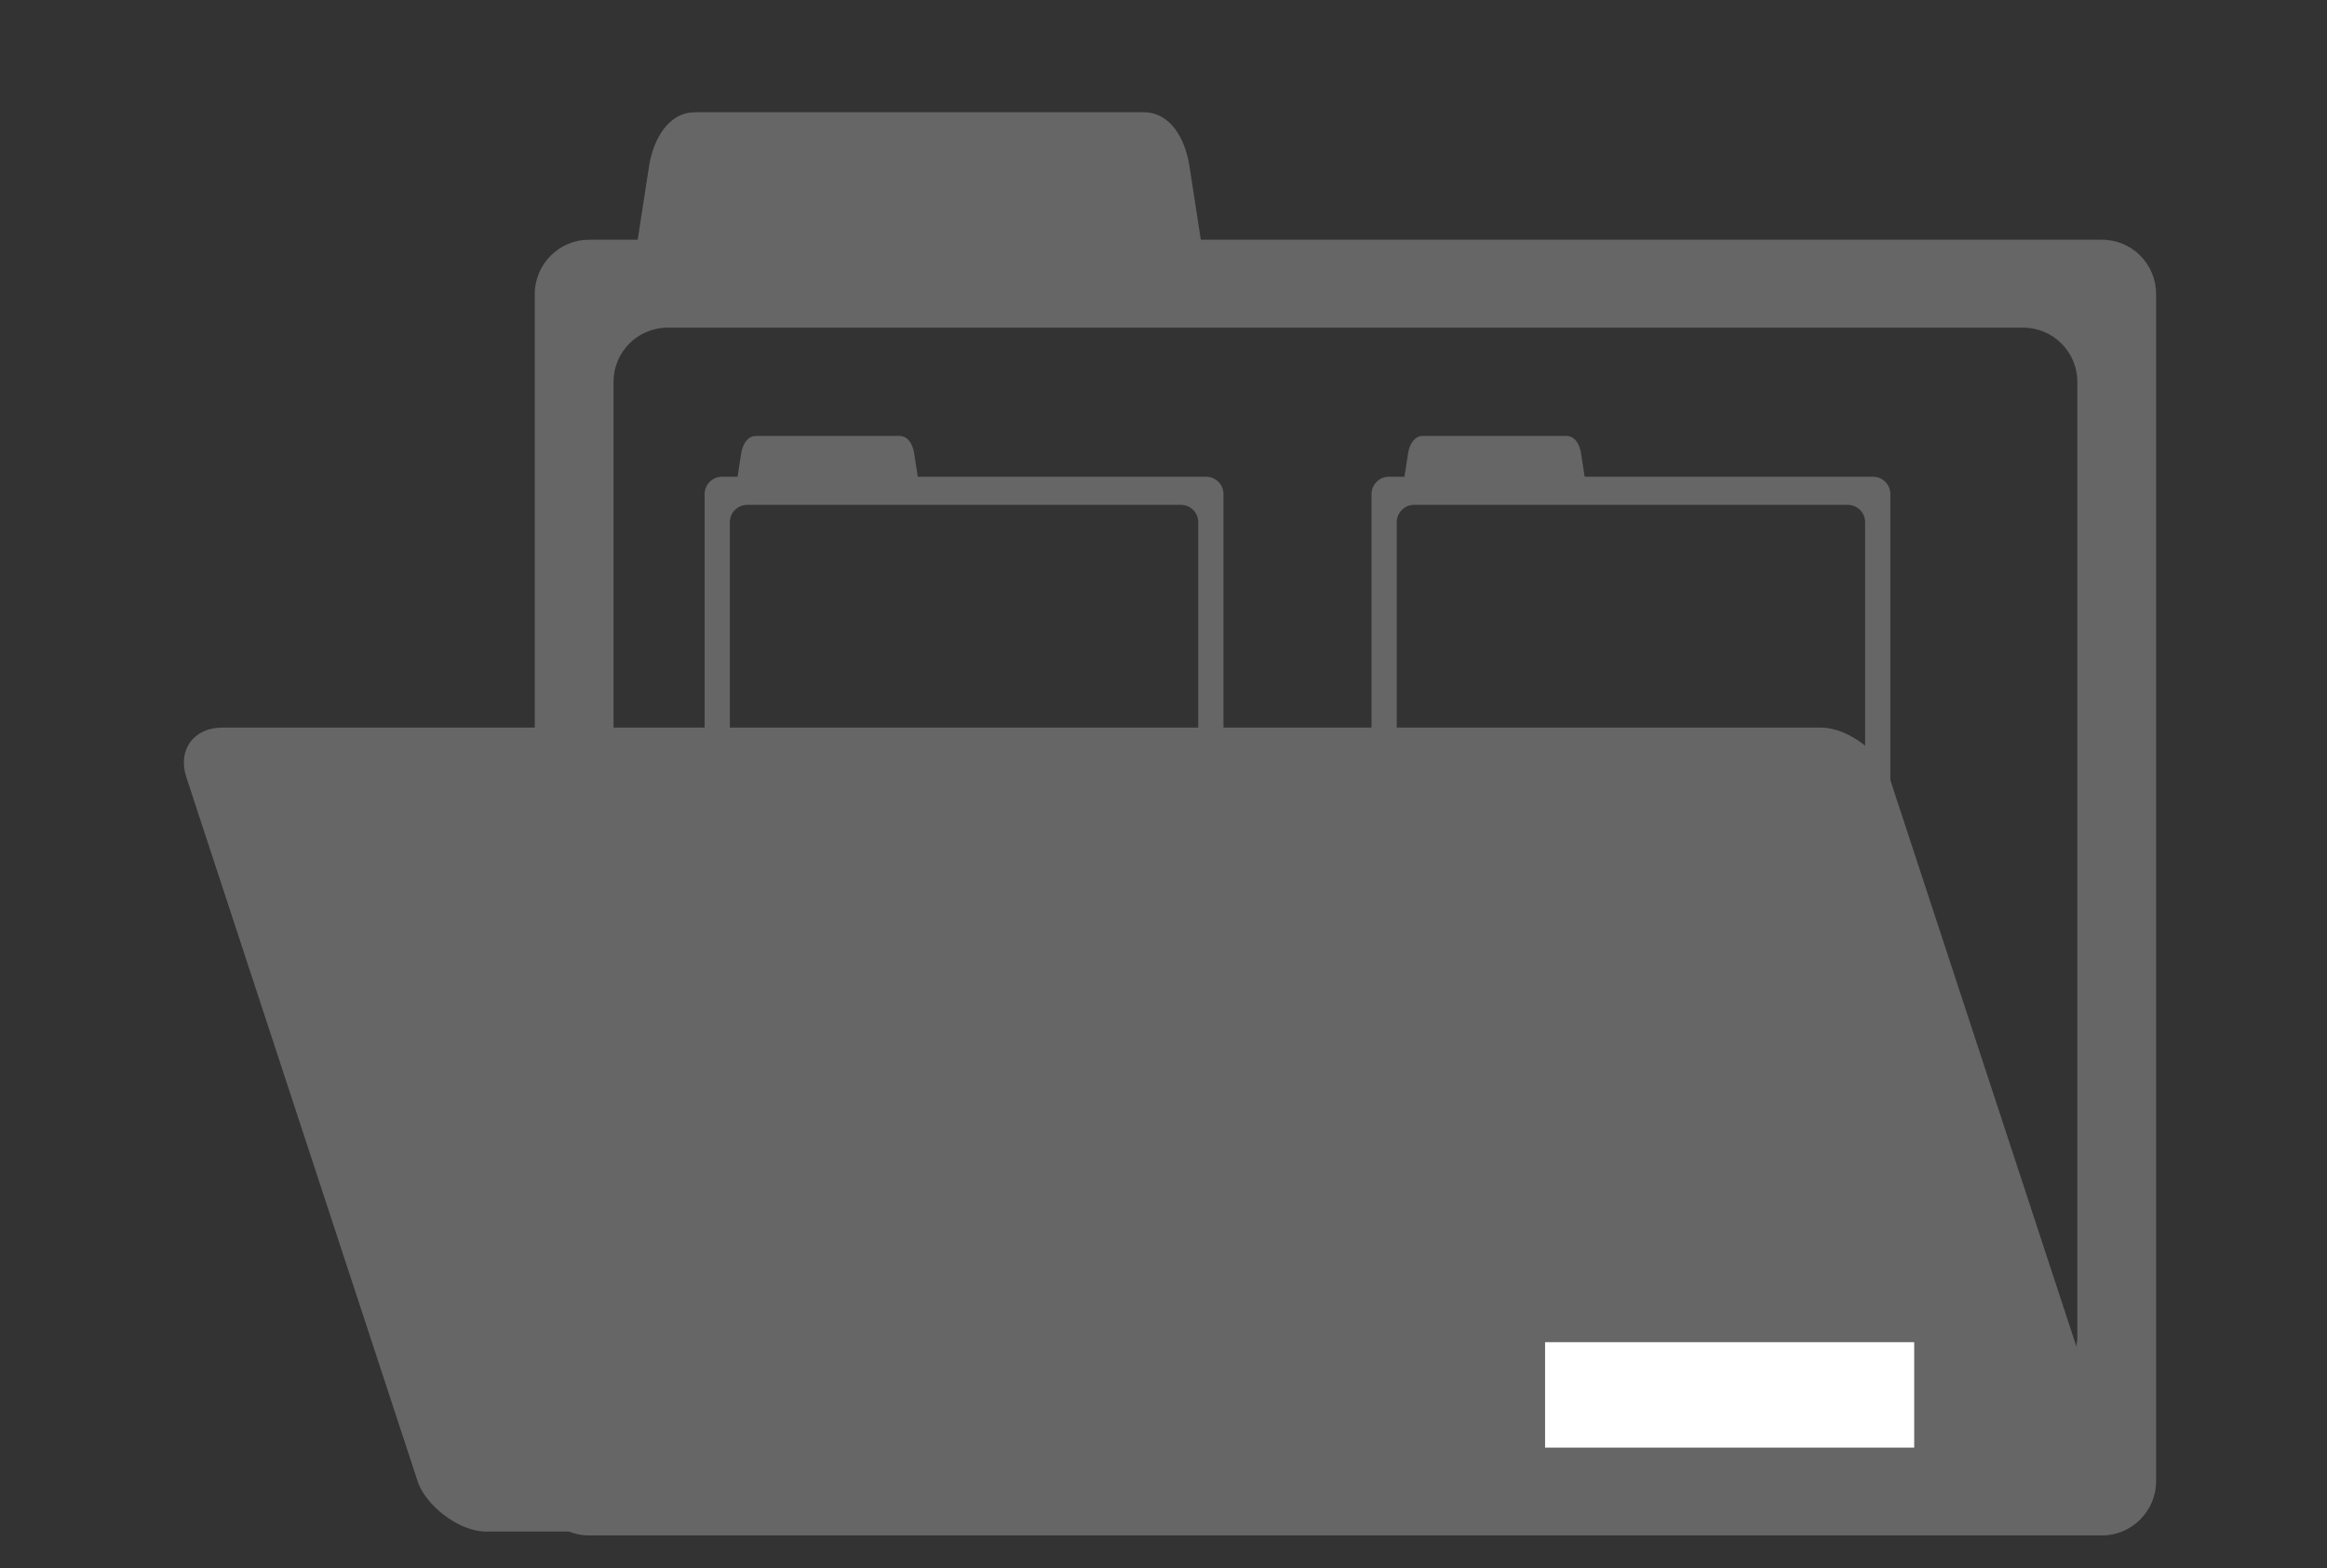
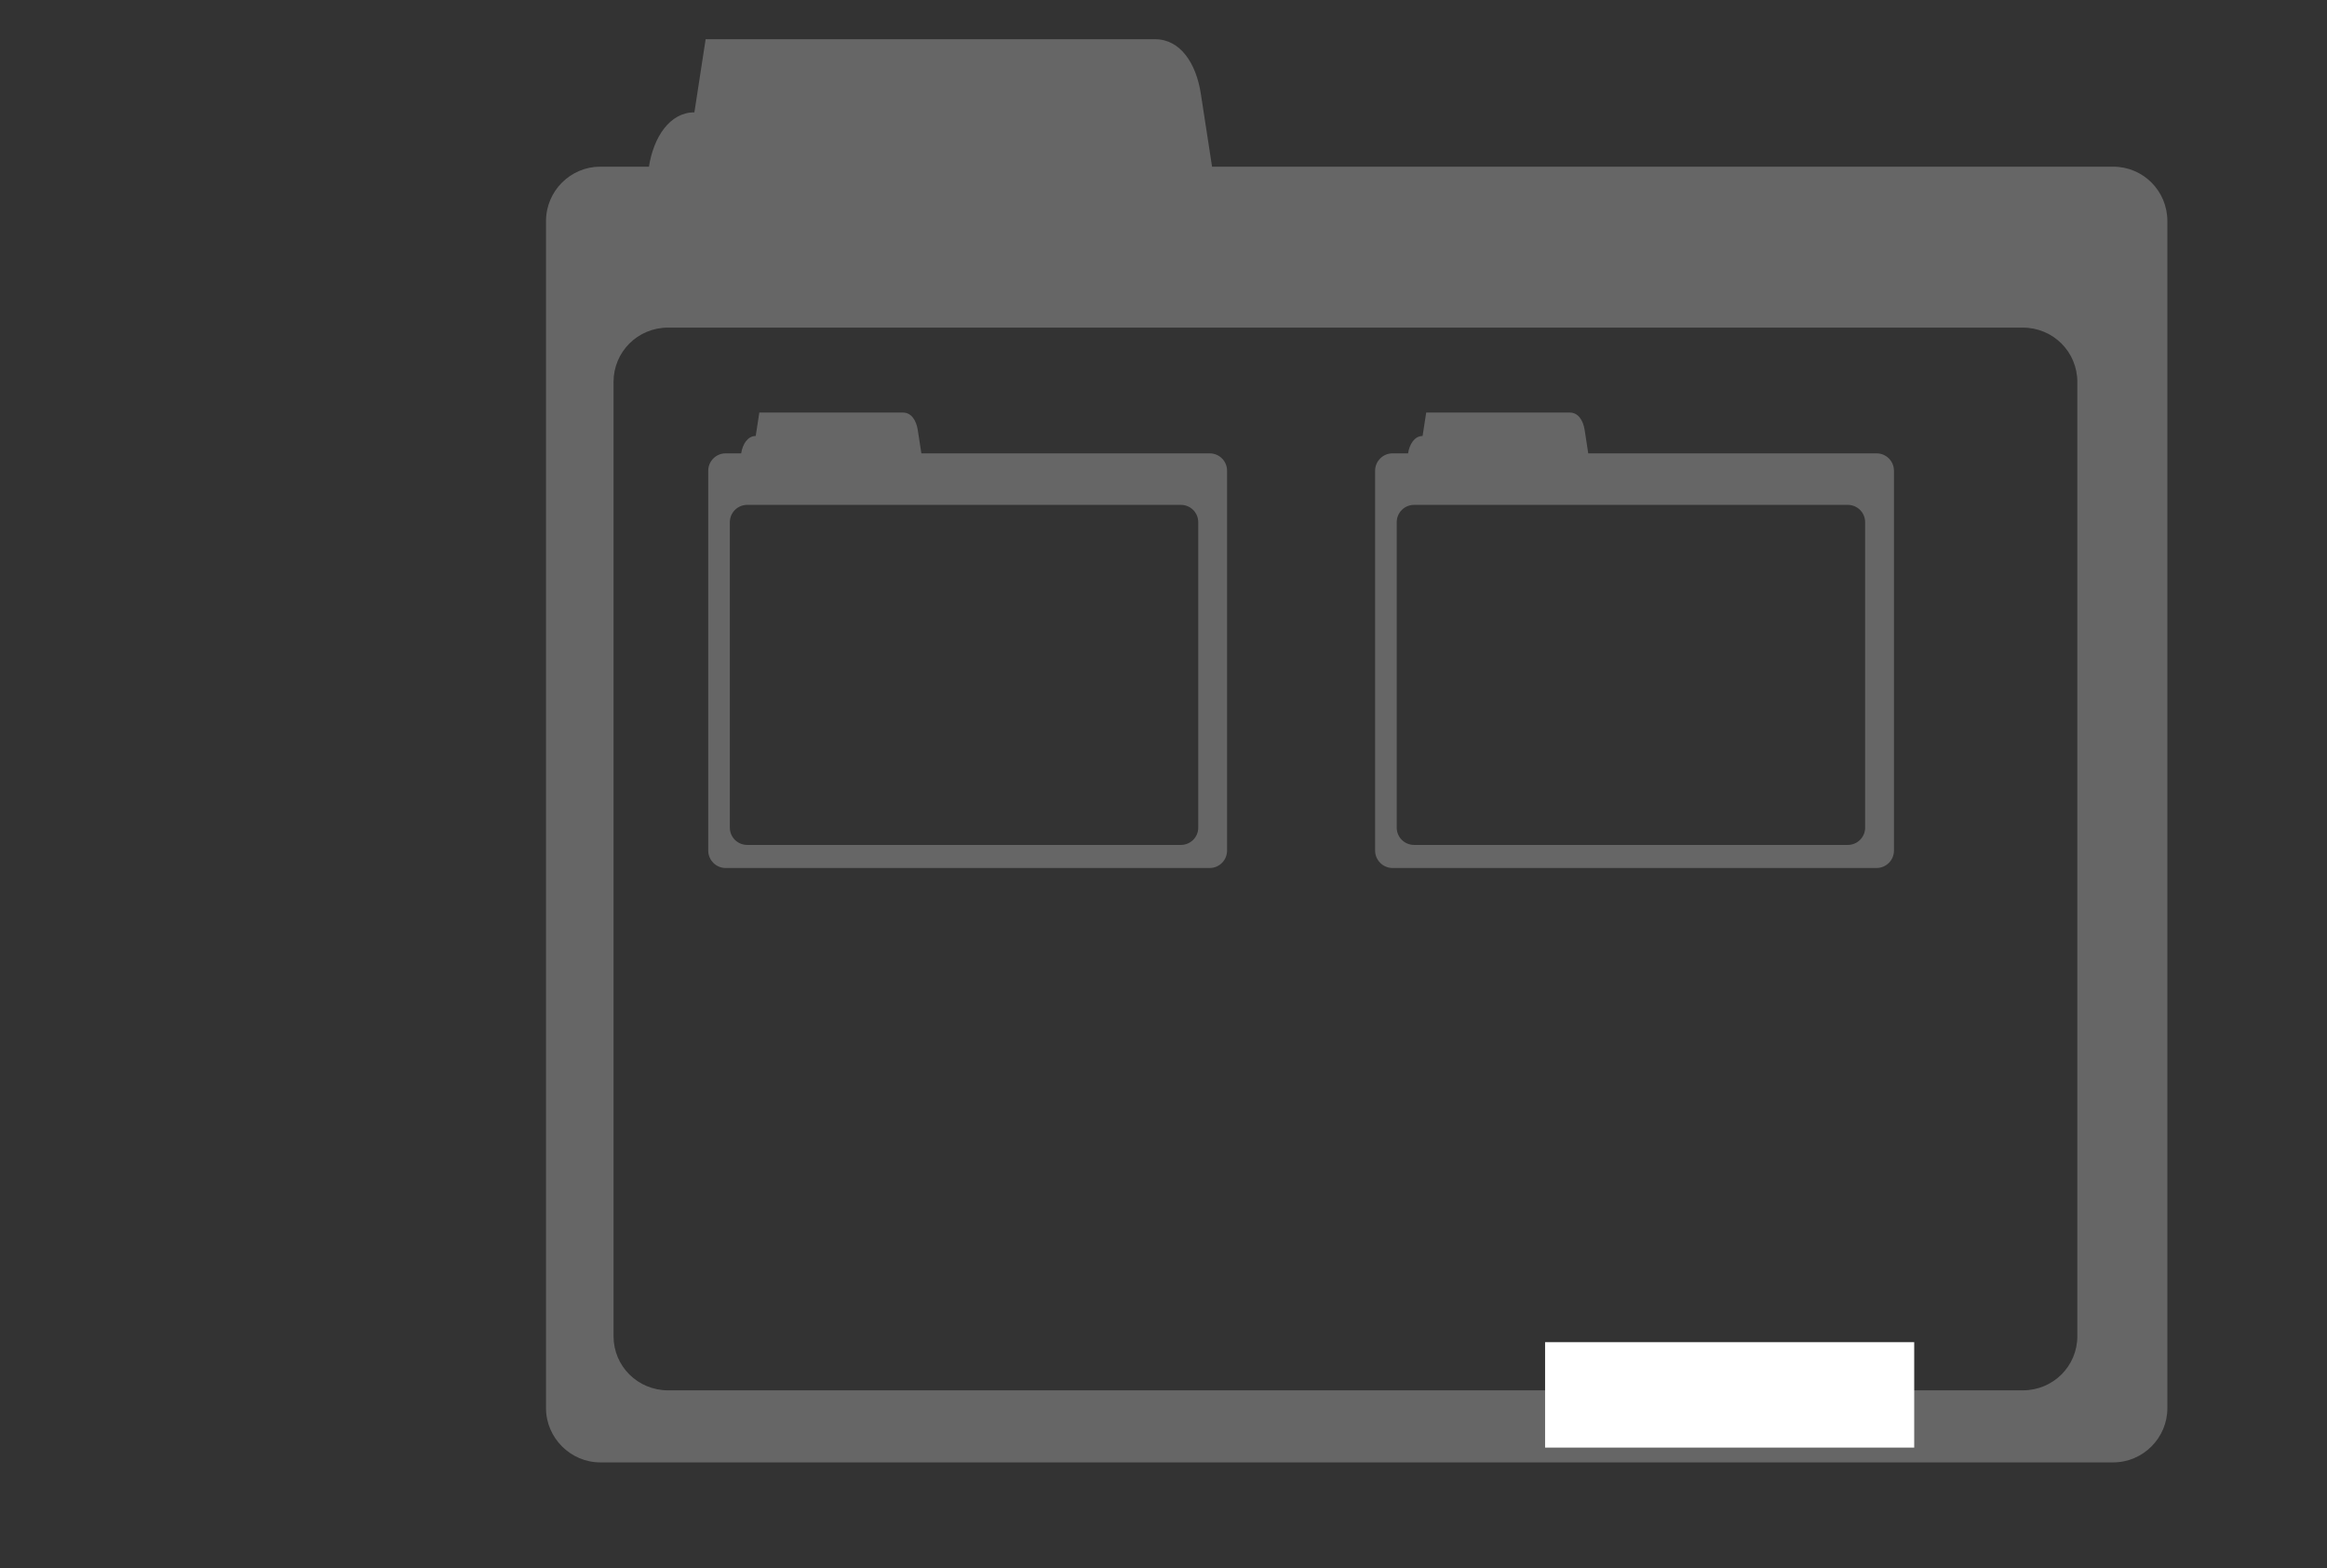
<svg xmlns="http://www.w3.org/2000/svg" height="100%" width="100%" viewBox="0 0 558.3 376.4">
  <rect x="0" y="0" width="558.3" height="376.4" fill="#333333" stroke="none" />
  <title>Icon Duplicated, doppelte Bilder, Duplikate</title>
  <g id="icon-archive-folder">
-     <path id="framef" d="m166.6 26.96c-5.9 0-9.8 5.94-10.9 13.04l-2.7 17.53h-11.7c-7.1 0-13 5.82-13 13.05v284.9c0 7.1 5.9 13 13 13h363c7.2 0 13-5.9 13-13v-284.9c0-7.23-5.8-13.05-13-13.05h-216.2l-2.7-17.55c-1.1-7.1-4.8-13.04-11-13.04h-107.8zm-6.3 51.66h325c7.3 0 13.1 5.82 13.1 13.04v229c0 7.2-5.8 13-13.1 13h-325c-7.3 0-13.1-5.8-13.1-13v-229c0-7.22 5.8-13.04 13.1-13.04z" fill="#666666" />
-     <rect rx="12.57" transform="matrix(1 0 .312 .95 0 0)" height="203.1" width="408.6" y="183.8" x="-16.55" fill="#666666" />
+     <path id="framef" d="m166.6 26.96c-5.9 0-9.8 5.94-10.9 13.04h-11.7c-7.1 0-13 5.82-13 13.05v284.9c0 7.1 5.9 13 13 13h363c7.2 0 13-5.9 13-13v-284.9c0-7.23-5.8-13.05-13-13.05h-216.2l-2.7-17.55c-1.1-7.1-4.8-13.04-11-13.04h-107.8zm-6.3 51.66h325c7.3 0 13.1 5.82 13.1 13.04v229c0 7.2-5.8 13-13.1 13h-325c-7.3 0-13.1-5.8-13.1-13v-229c0-7.22 5.8-13.04 13.1-13.04z" fill="#666666" />
    <use href="#framef" transform="scale(0.32) translate(400 300)" />
    <use href="#framef" transform="scale(0.32) translate(900 300)" />
    <rect height="25.3" width="88.56" y="322.1" x="370.7" fill="#ffffff" />
  </g>
</svg>